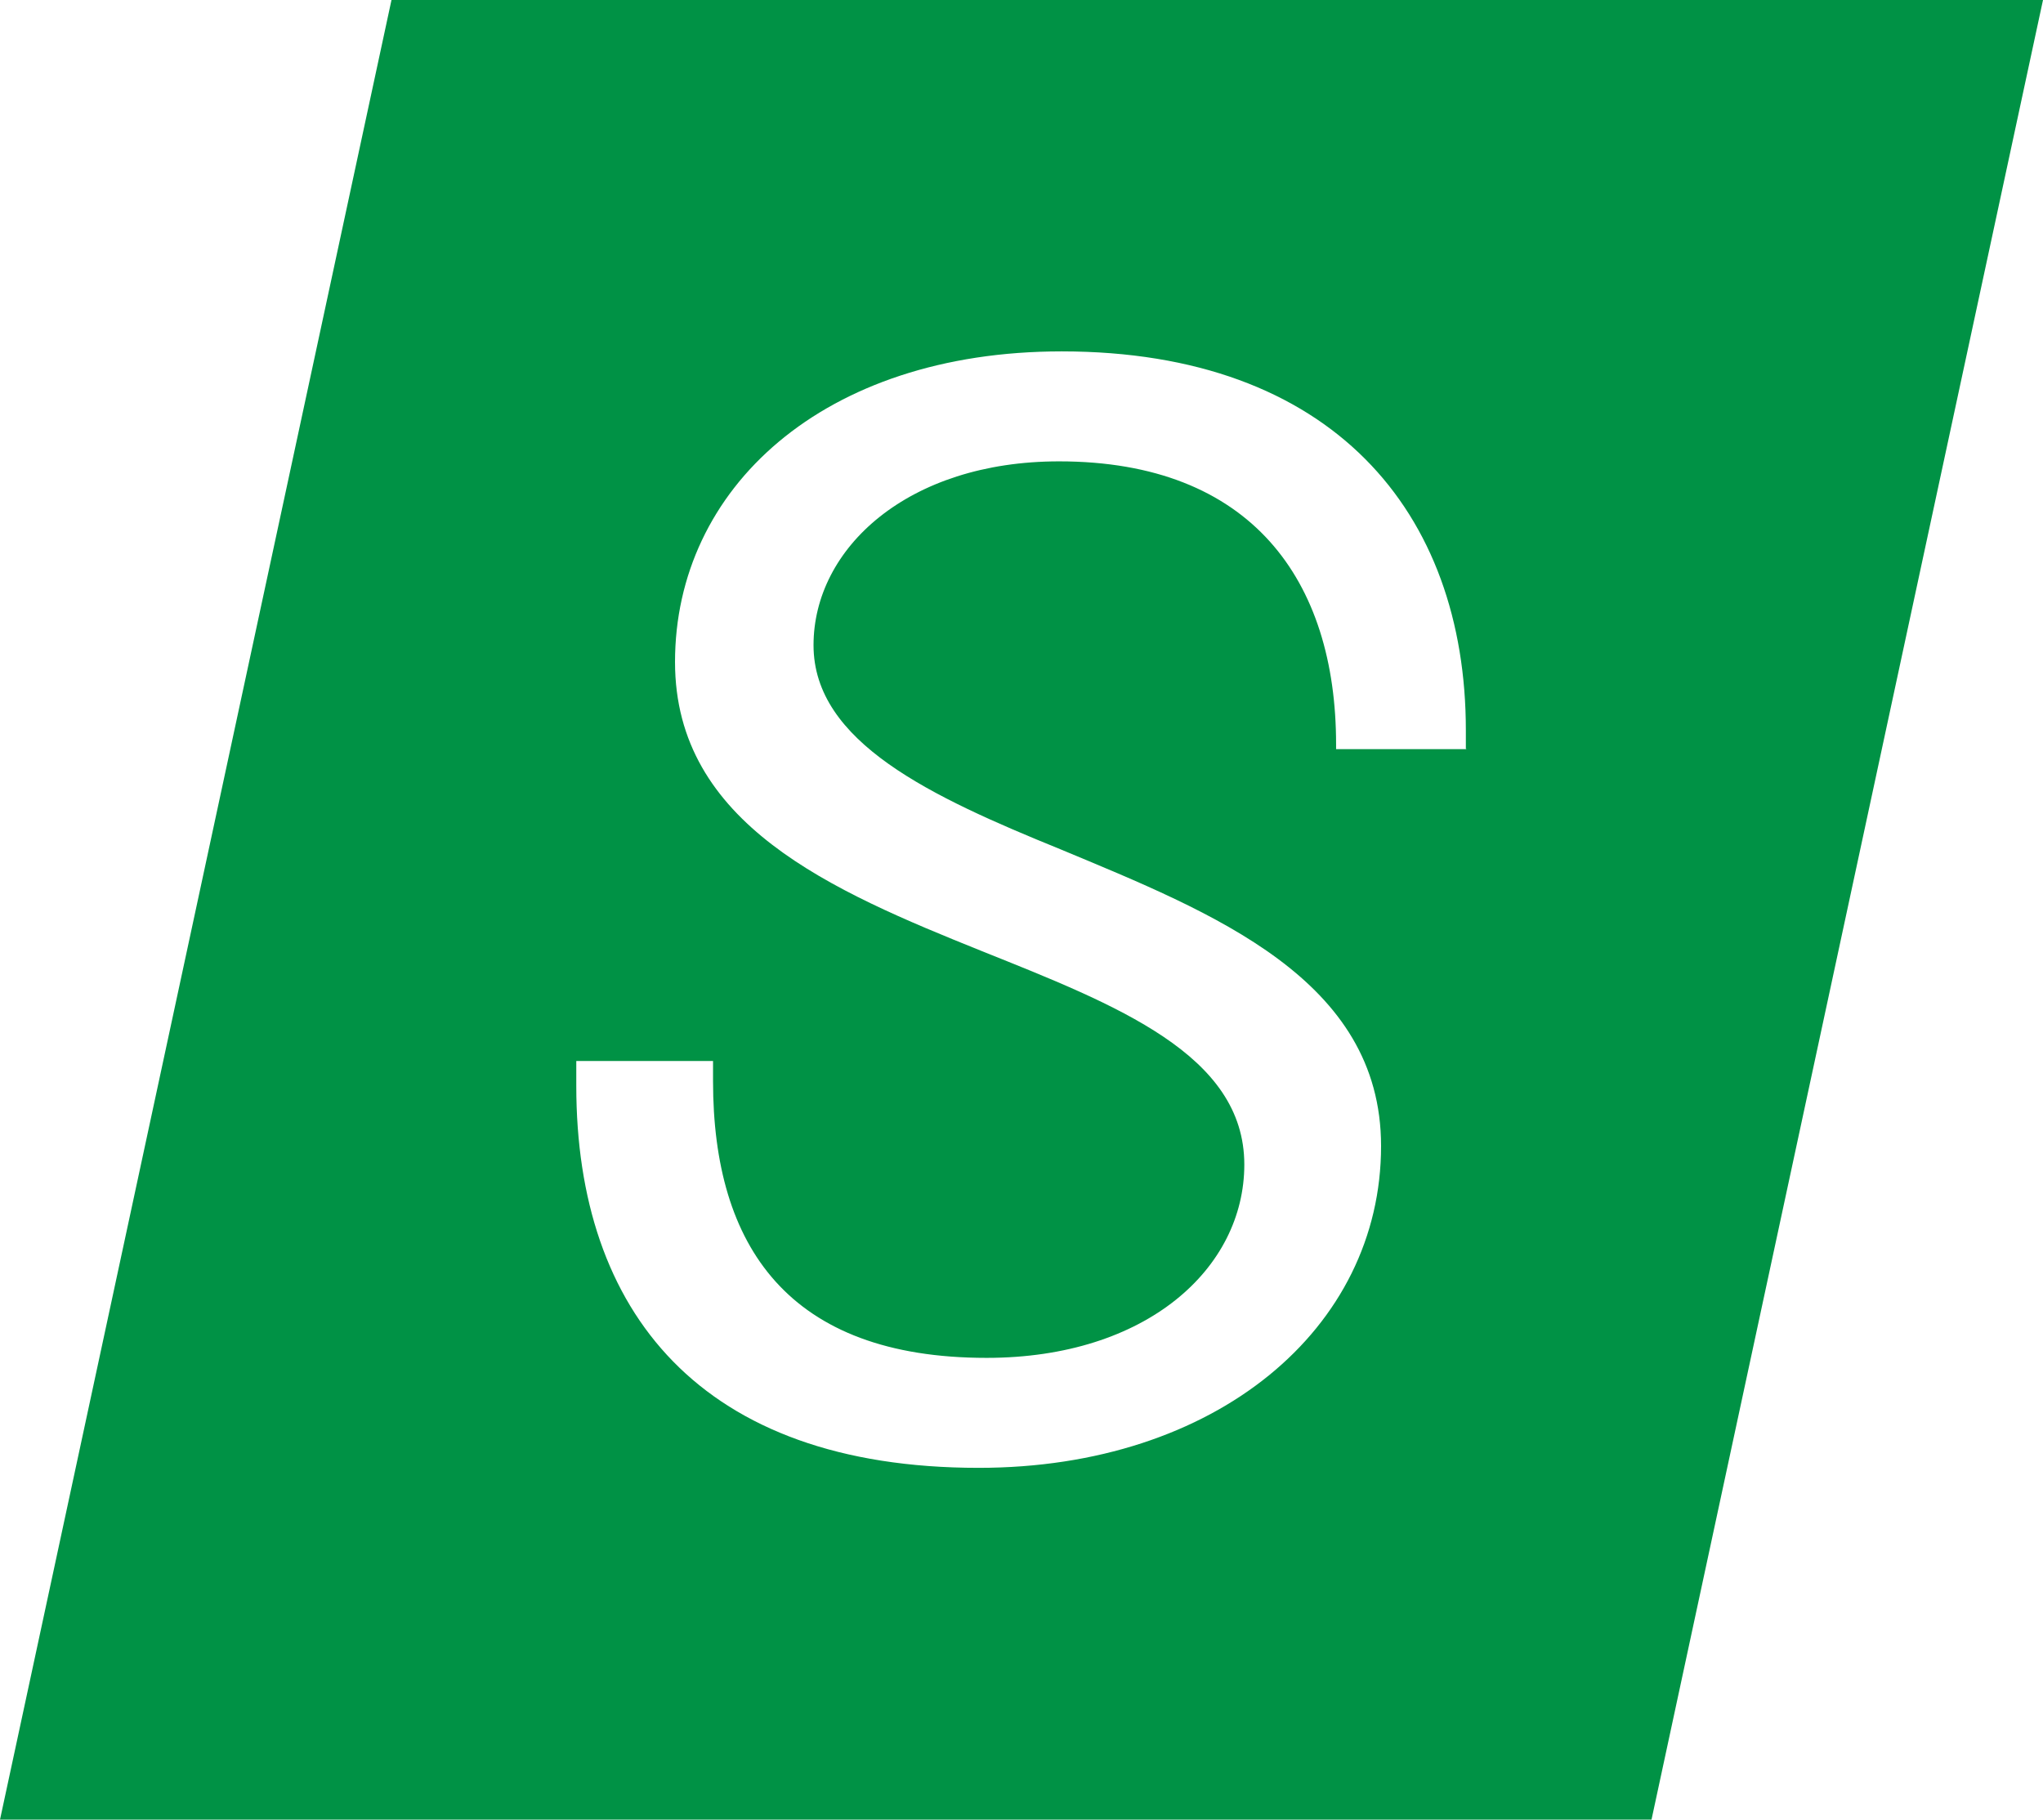
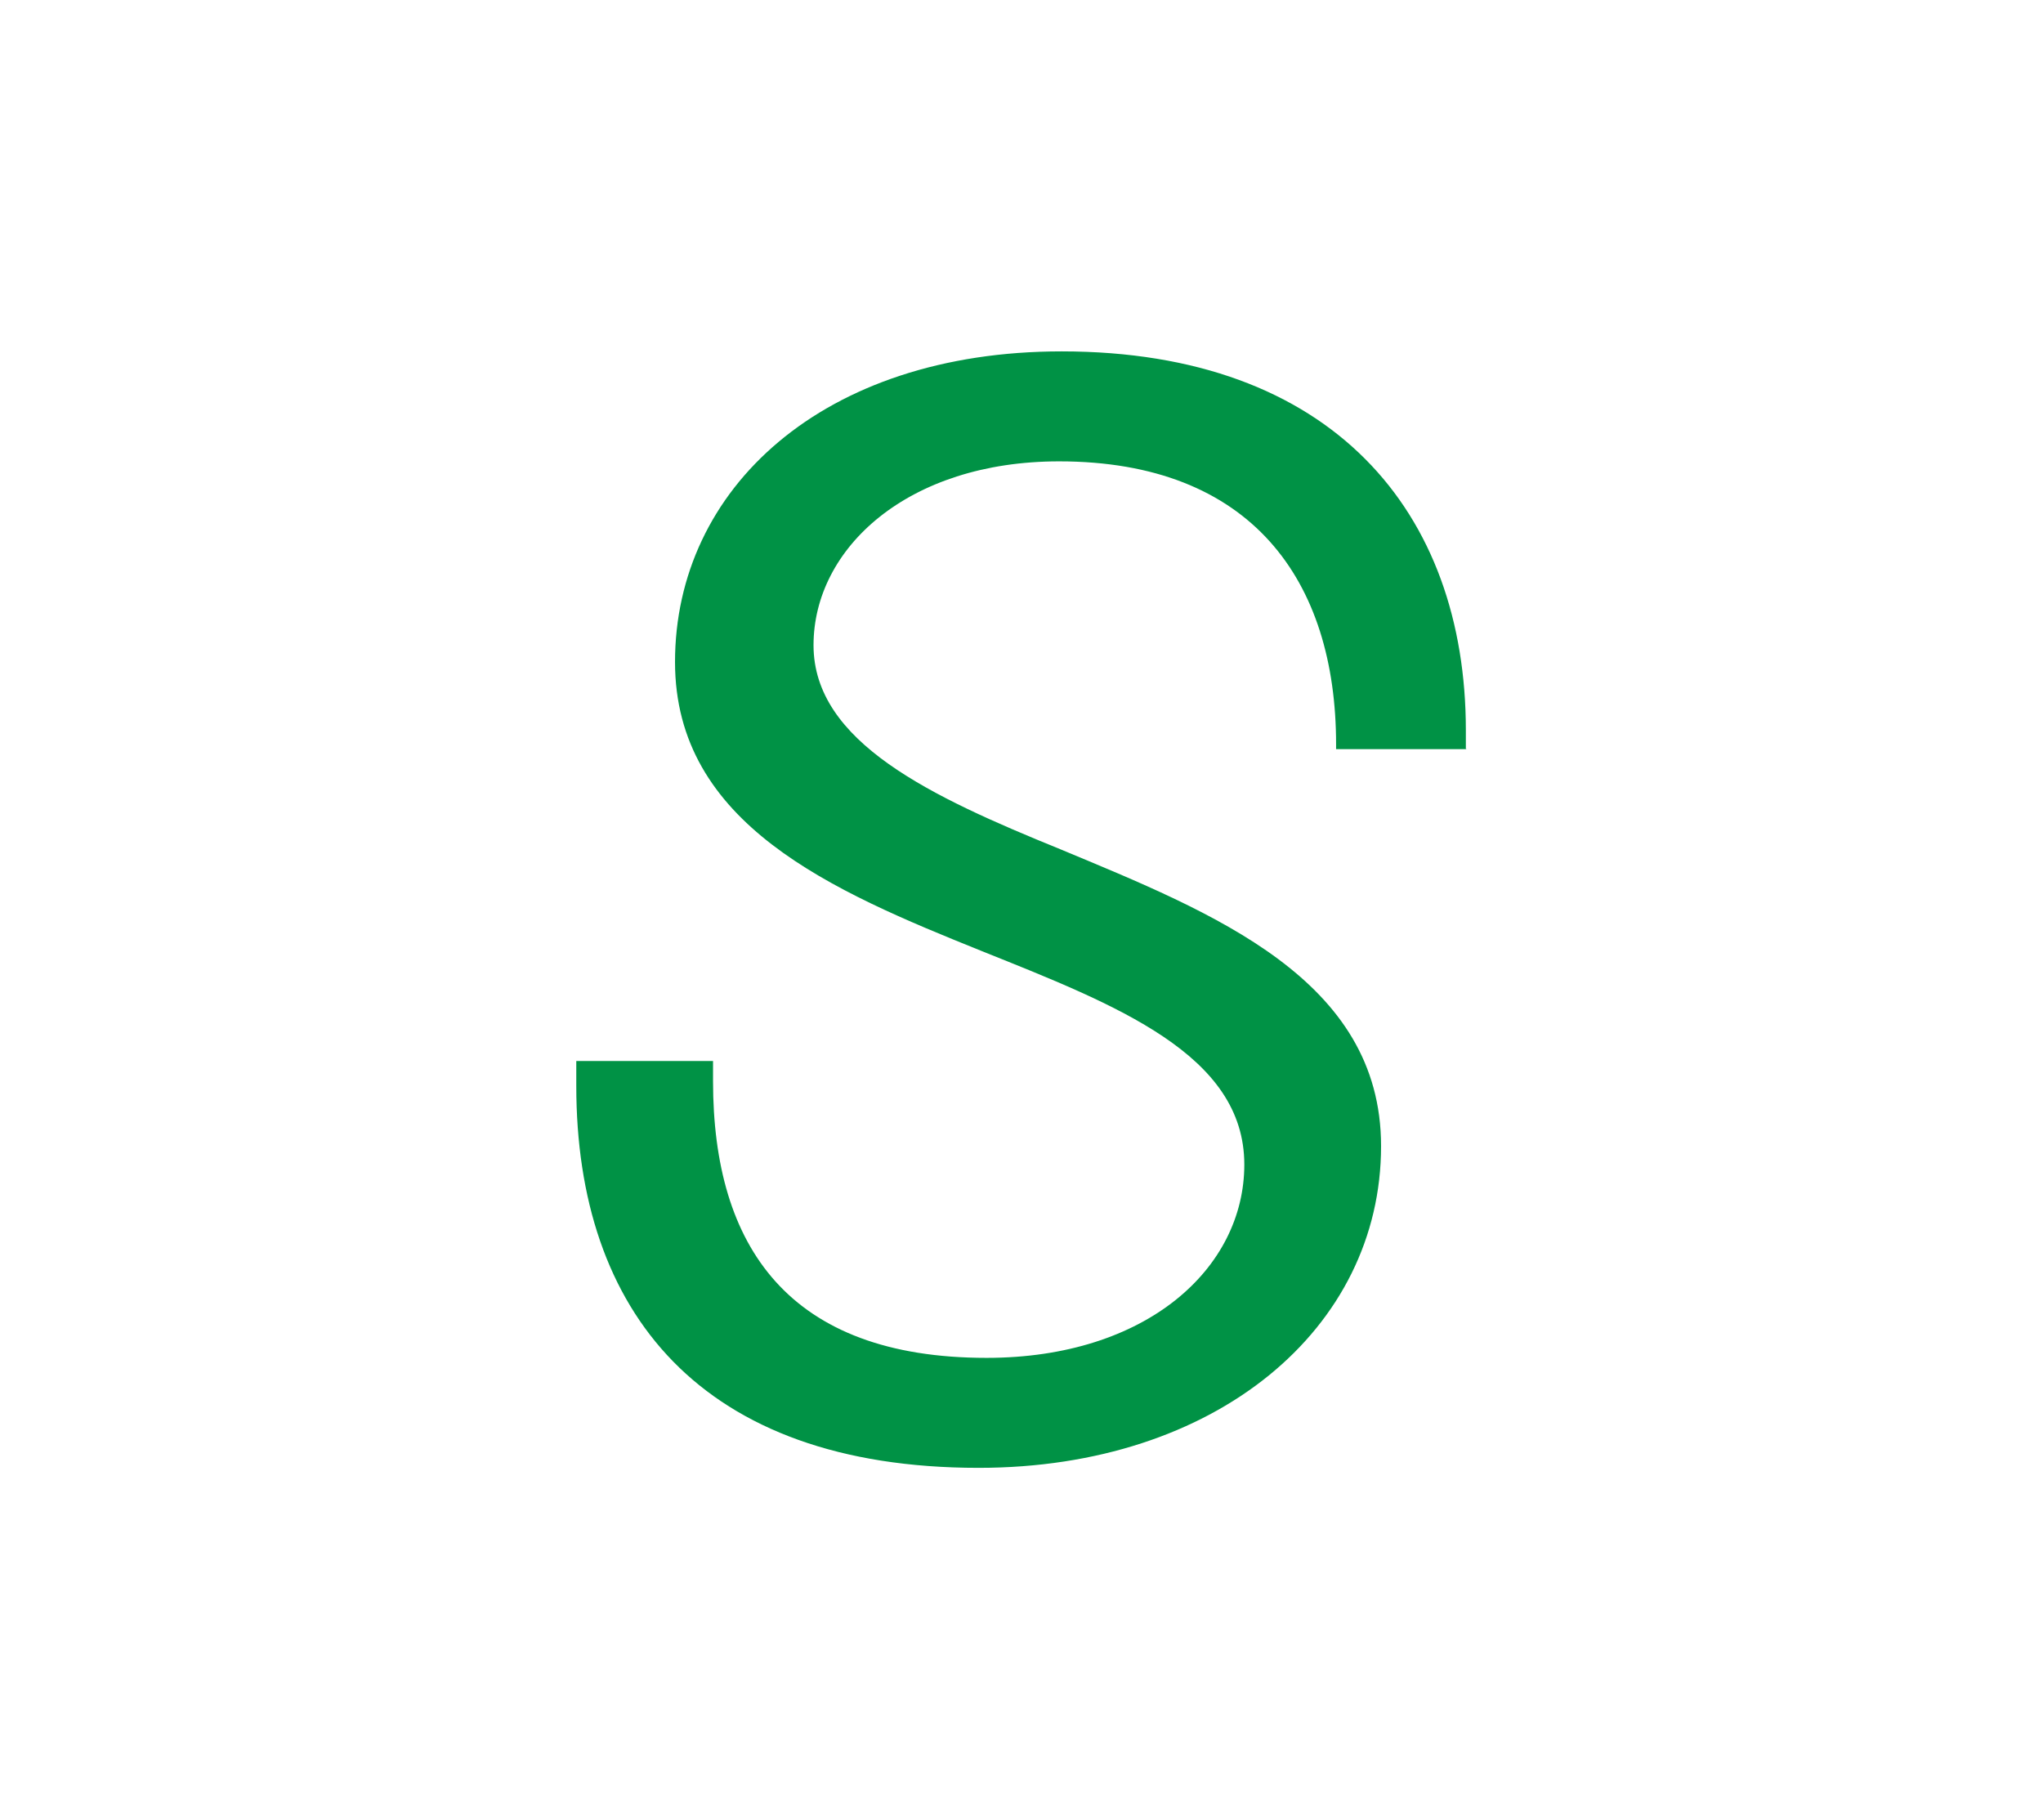
<svg xmlns="http://www.w3.org/2000/svg" width="64" height="57" viewBox="0 0 64 57" fill="none">
-   <path d="M12.264 0L0 57H51.736L64 0H12.264ZM45.947 23.467H41.855V23.319C41.855 18.179 39.199 14.452 33.177 14.452C28.441 14.452 25.485 17.17 25.485 20.211C25.485 23.252 29.18 24.961 33.218 26.603C37.995 28.594 43.264 30.666 43.264 35.901C43.264 41.62 38.091 45.98 30.659 45.98C21.94 45.98 18.053 41.081 18.053 34.017V33.236H22.337V33.869C22.337 39.05 24.705 42.535 30.905 42.535C35.928 42.535 38.98 39.722 38.98 36.48C38.98 33.035 34.984 31.487 30.755 29.792C26.074 27.908 21.146 25.822 21.146 20.736C21.146 15.313 25.773 11.007 33.259 11.007C41.731 11.007 45.92 16.04 45.92 22.875V23.454L45.947 23.467Z" fill="#009245" />
+   <path d="M12.264 0H51.736L64 0H12.264ZM45.947 23.467H41.855V23.319C41.855 18.179 39.199 14.452 33.177 14.452C28.441 14.452 25.485 17.17 25.485 20.211C25.485 23.252 29.18 24.961 33.218 26.603C37.995 28.594 43.264 30.666 43.264 35.901C43.264 41.62 38.091 45.98 30.659 45.98C21.94 45.98 18.053 41.081 18.053 34.017V33.236H22.337V33.869C22.337 39.05 24.705 42.535 30.905 42.535C35.928 42.535 38.98 39.722 38.98 36.48C38.98 33.035 34.984 31.487 30.755 29.792C26.074 27.908 21.146 25.822 21.146 20.736C21.146 15.313 25.773 11.007 33.259 11.007C41.731 11.007 45.92 16.04 45.92 22.875V23.454L45.947 23.467Z" fill="#009245" />
</svg>